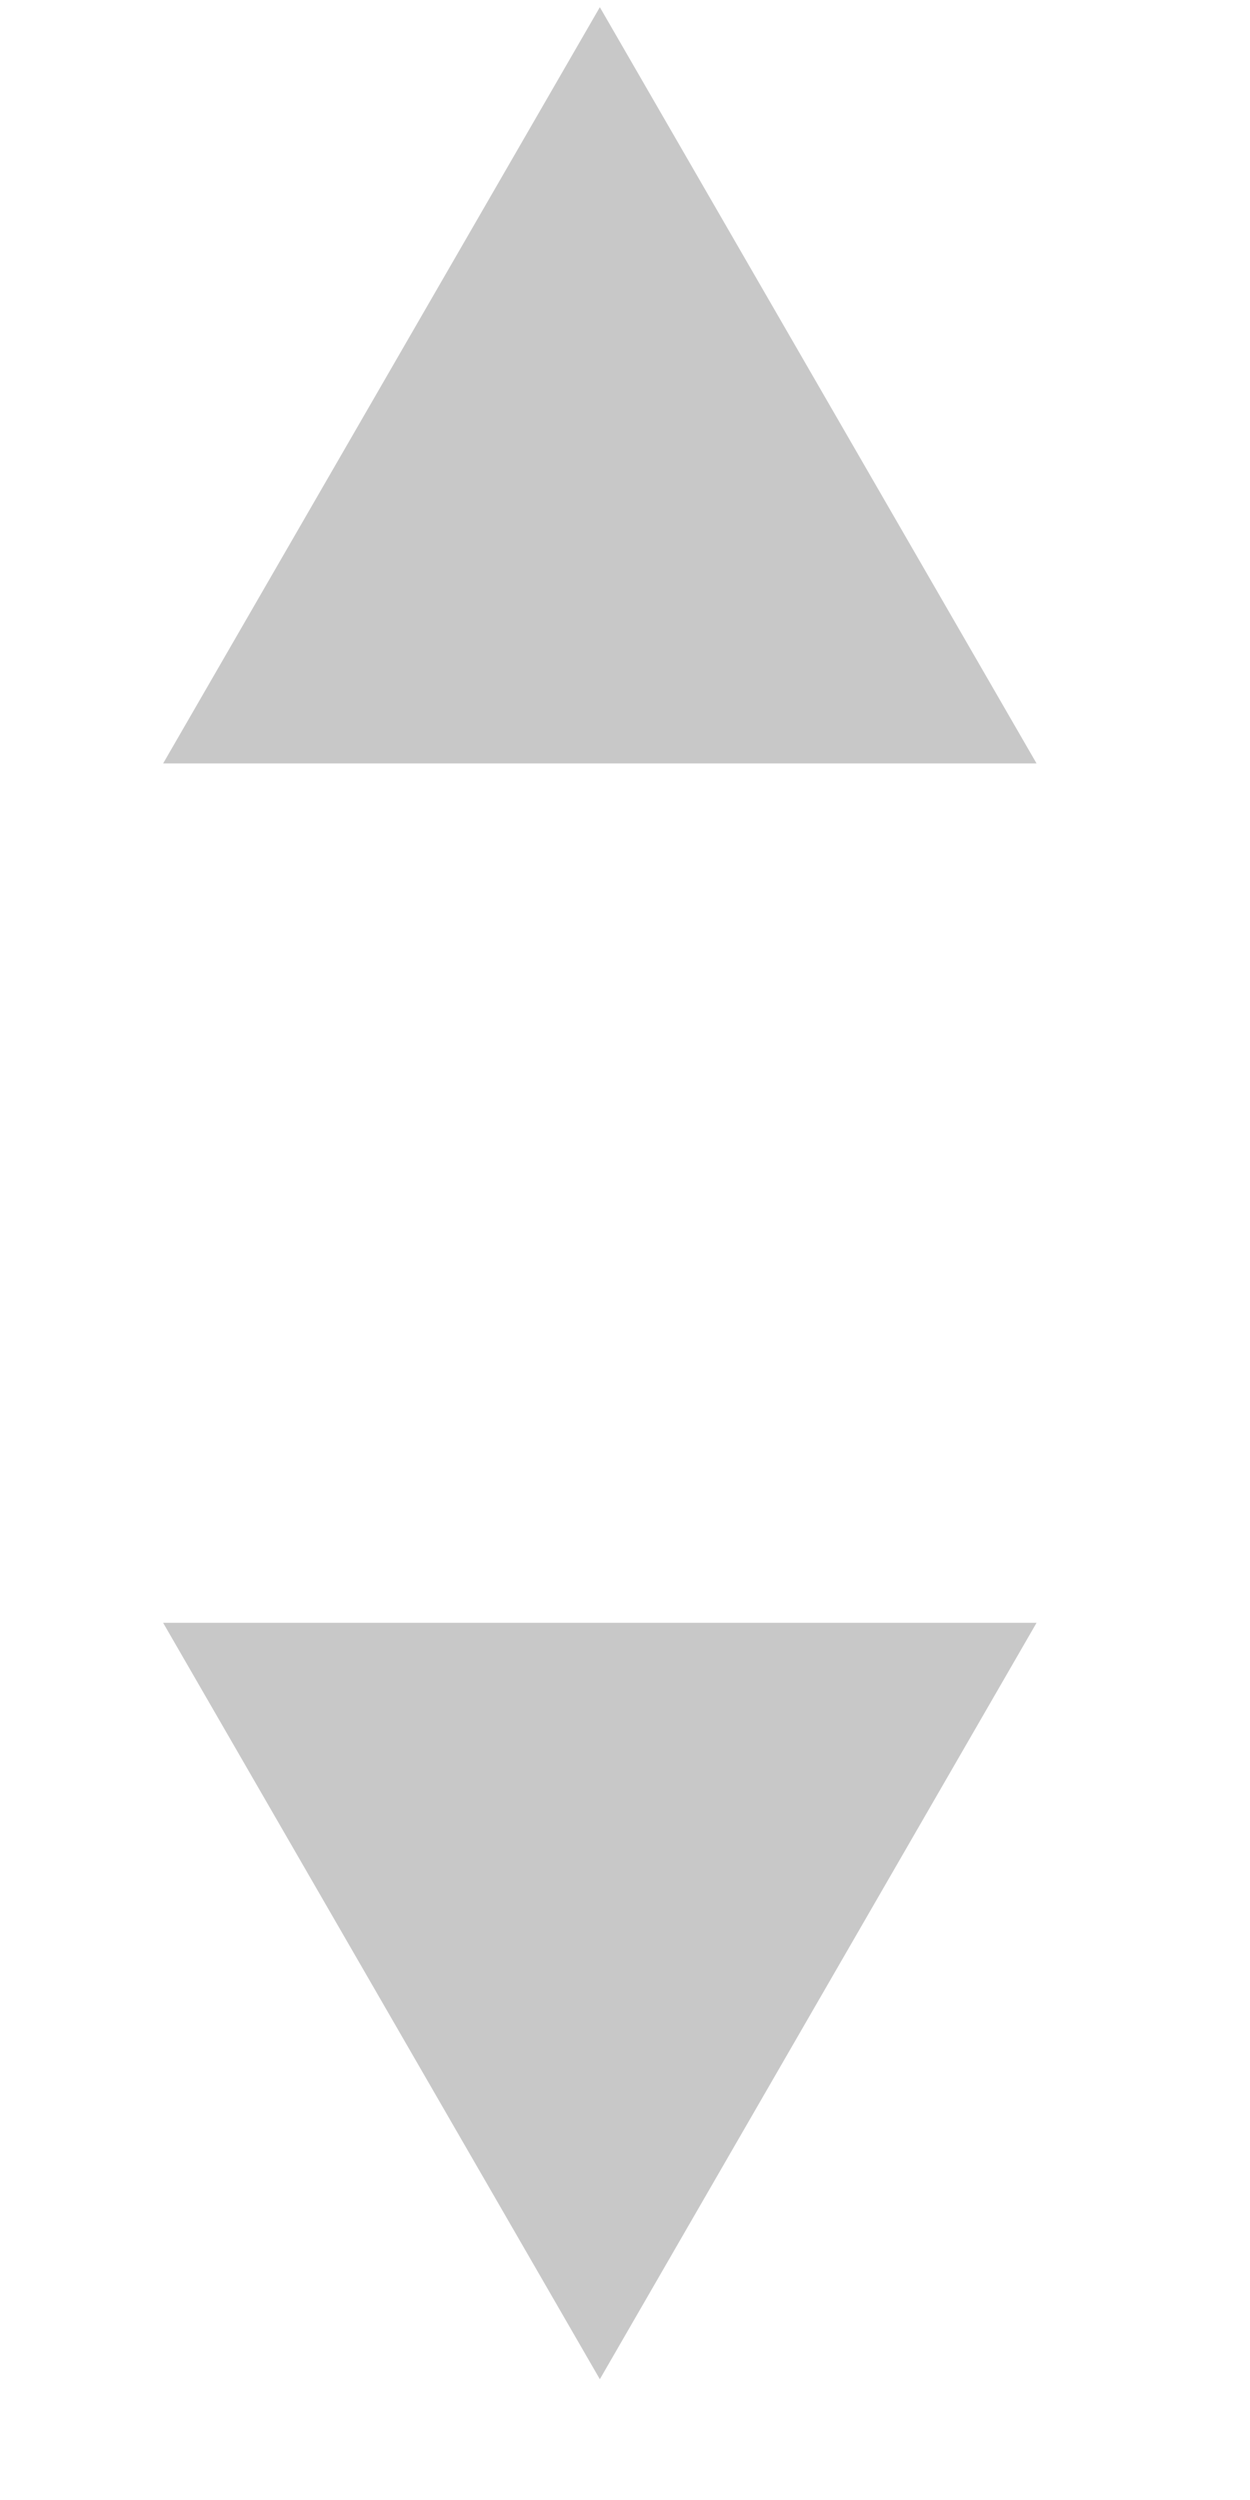
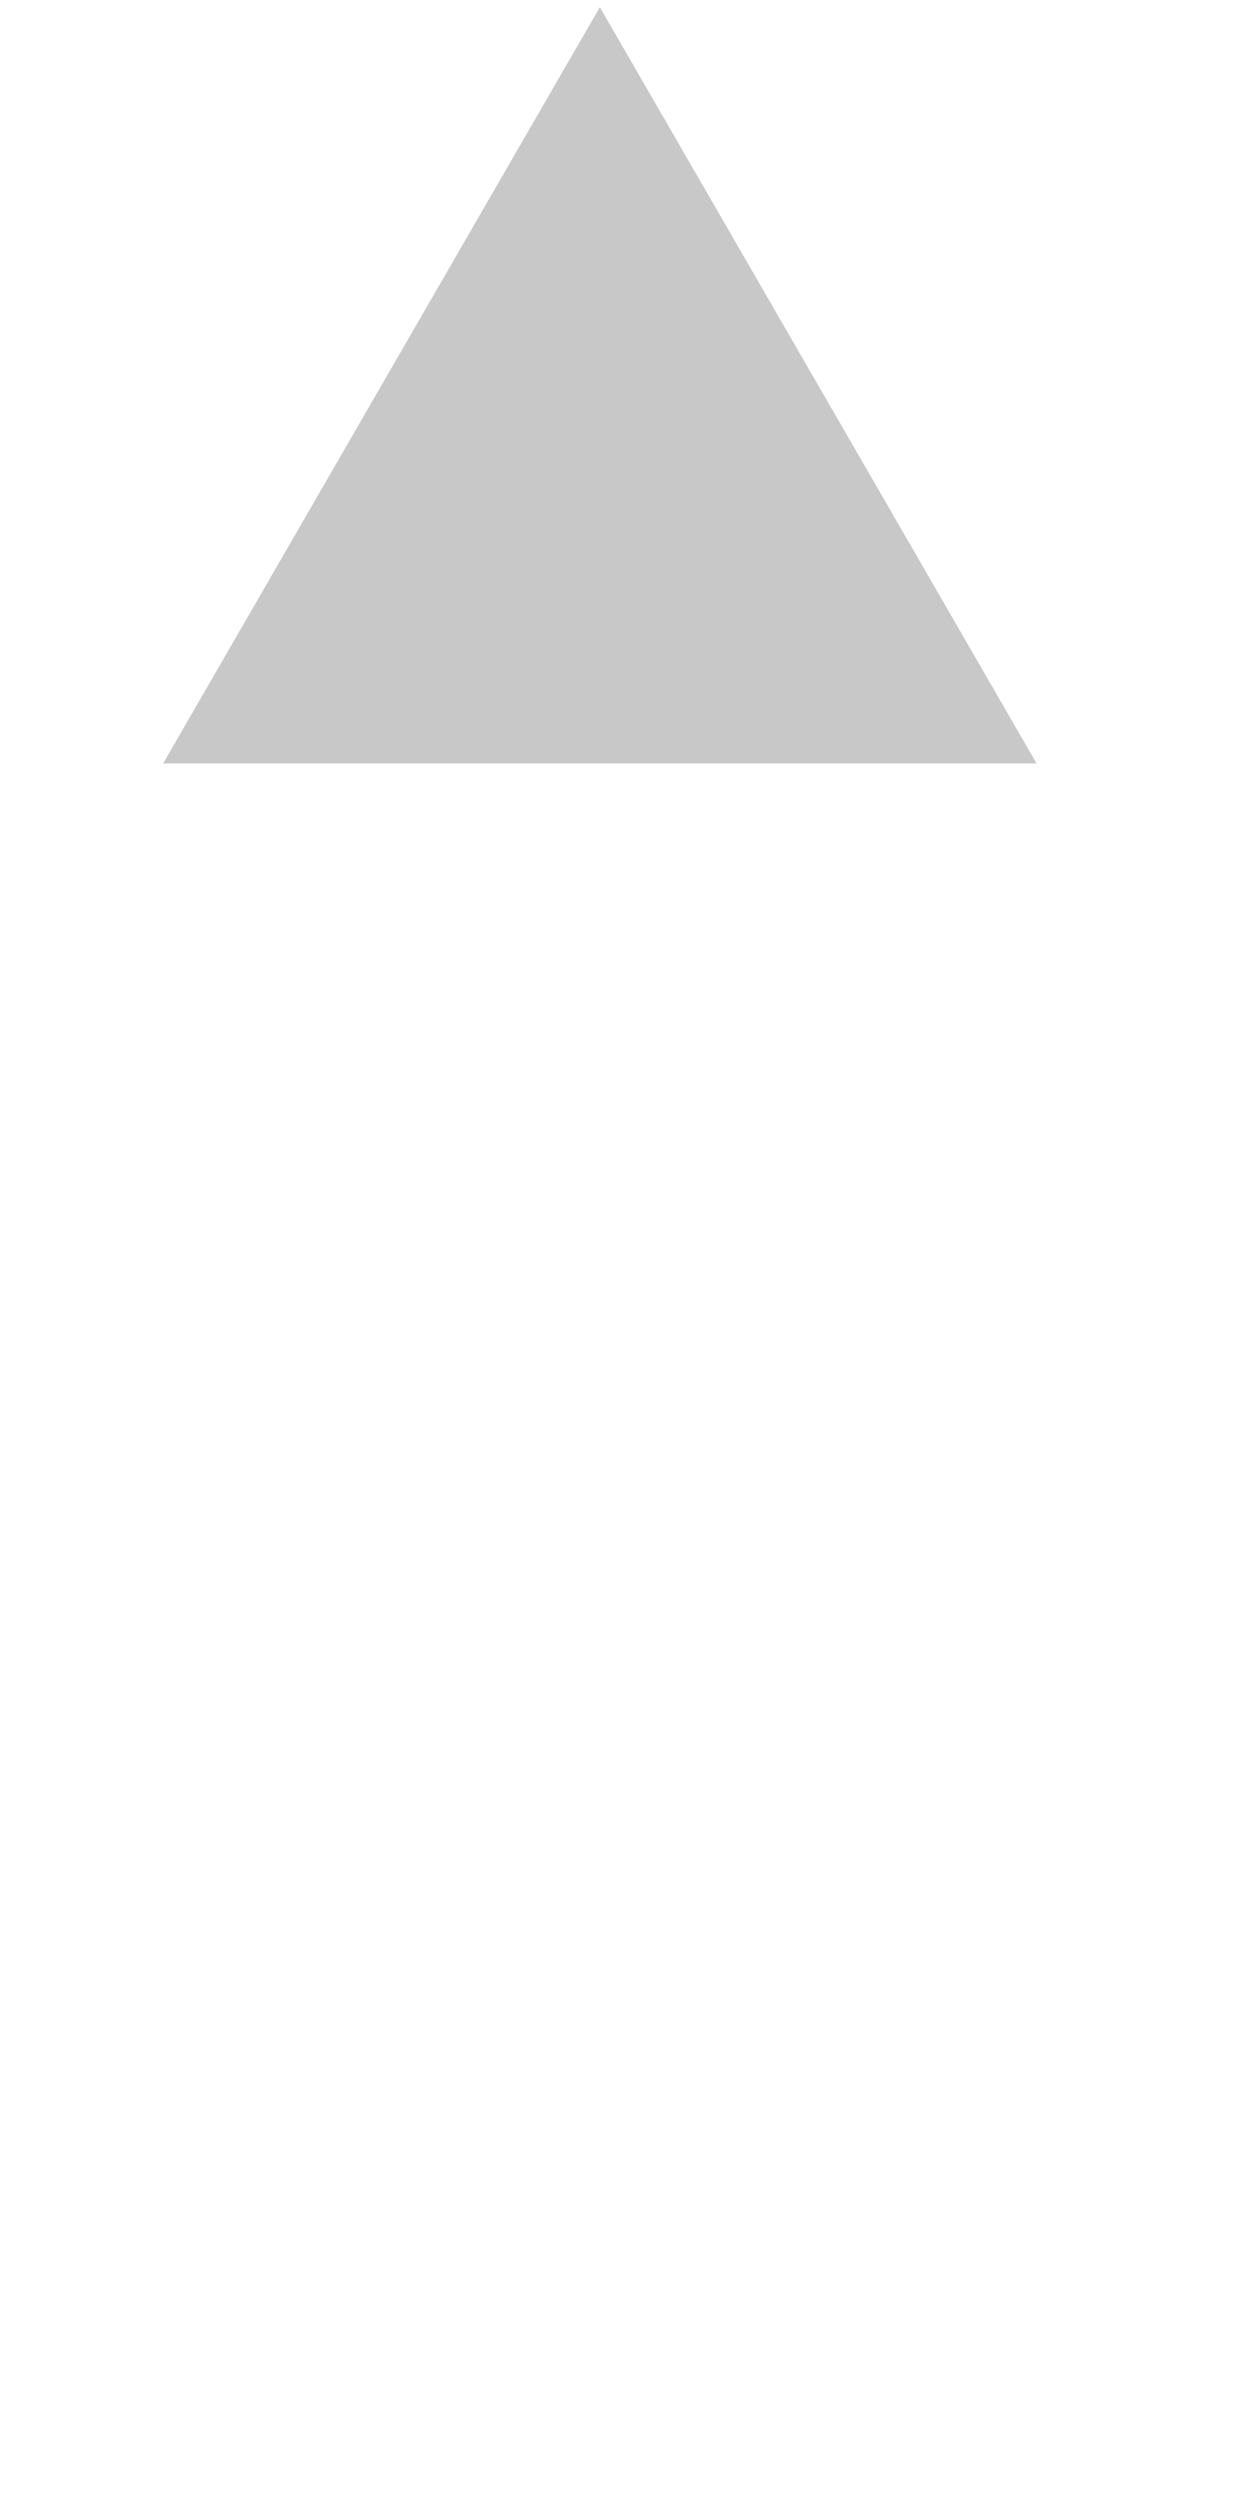
<svg xmlns="http://www.w3.org/2000/svg" width="8" height="16" viewBox="0 0 8 16" fill="none">
  <path d="M3.839 0.046L6.634 4.886H1.044L3.839 0.046Z" fill="#C8C8C8" />
-   <path d="M3.839 15.227L1.044 10.386L6.634 10.386L3.839 15.227Z" fill="#C8C8C8" />
</svg>